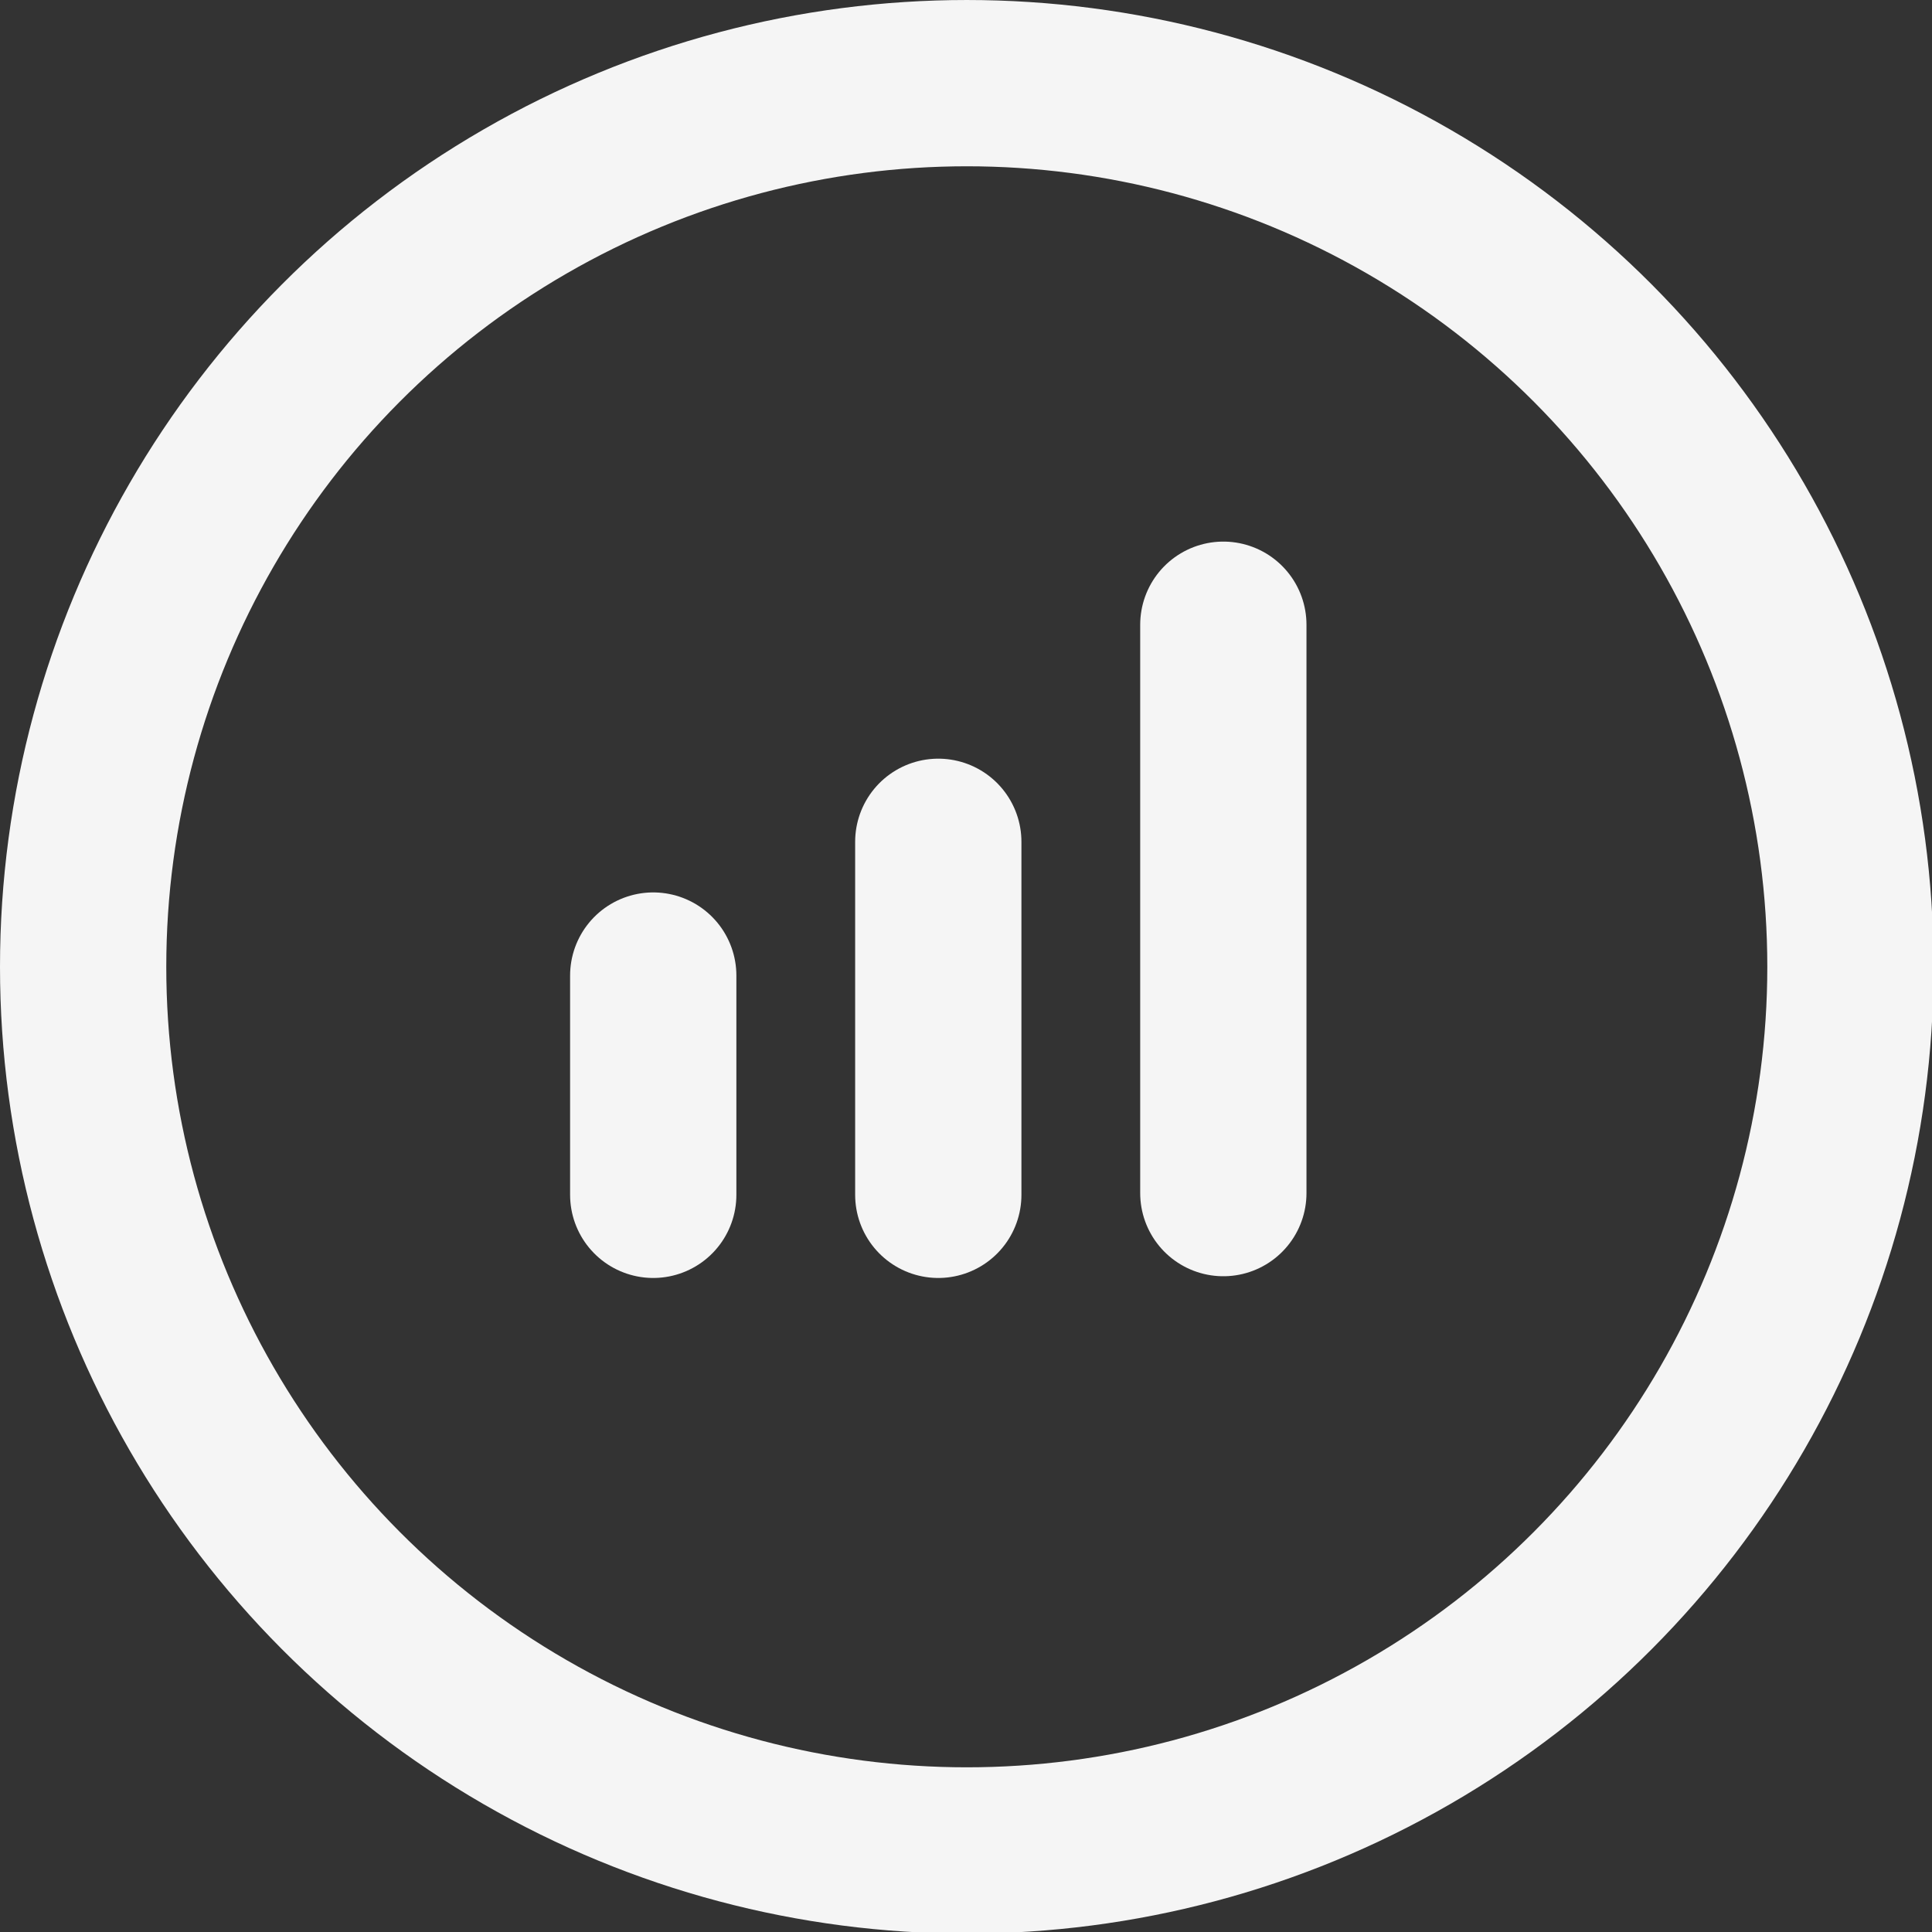
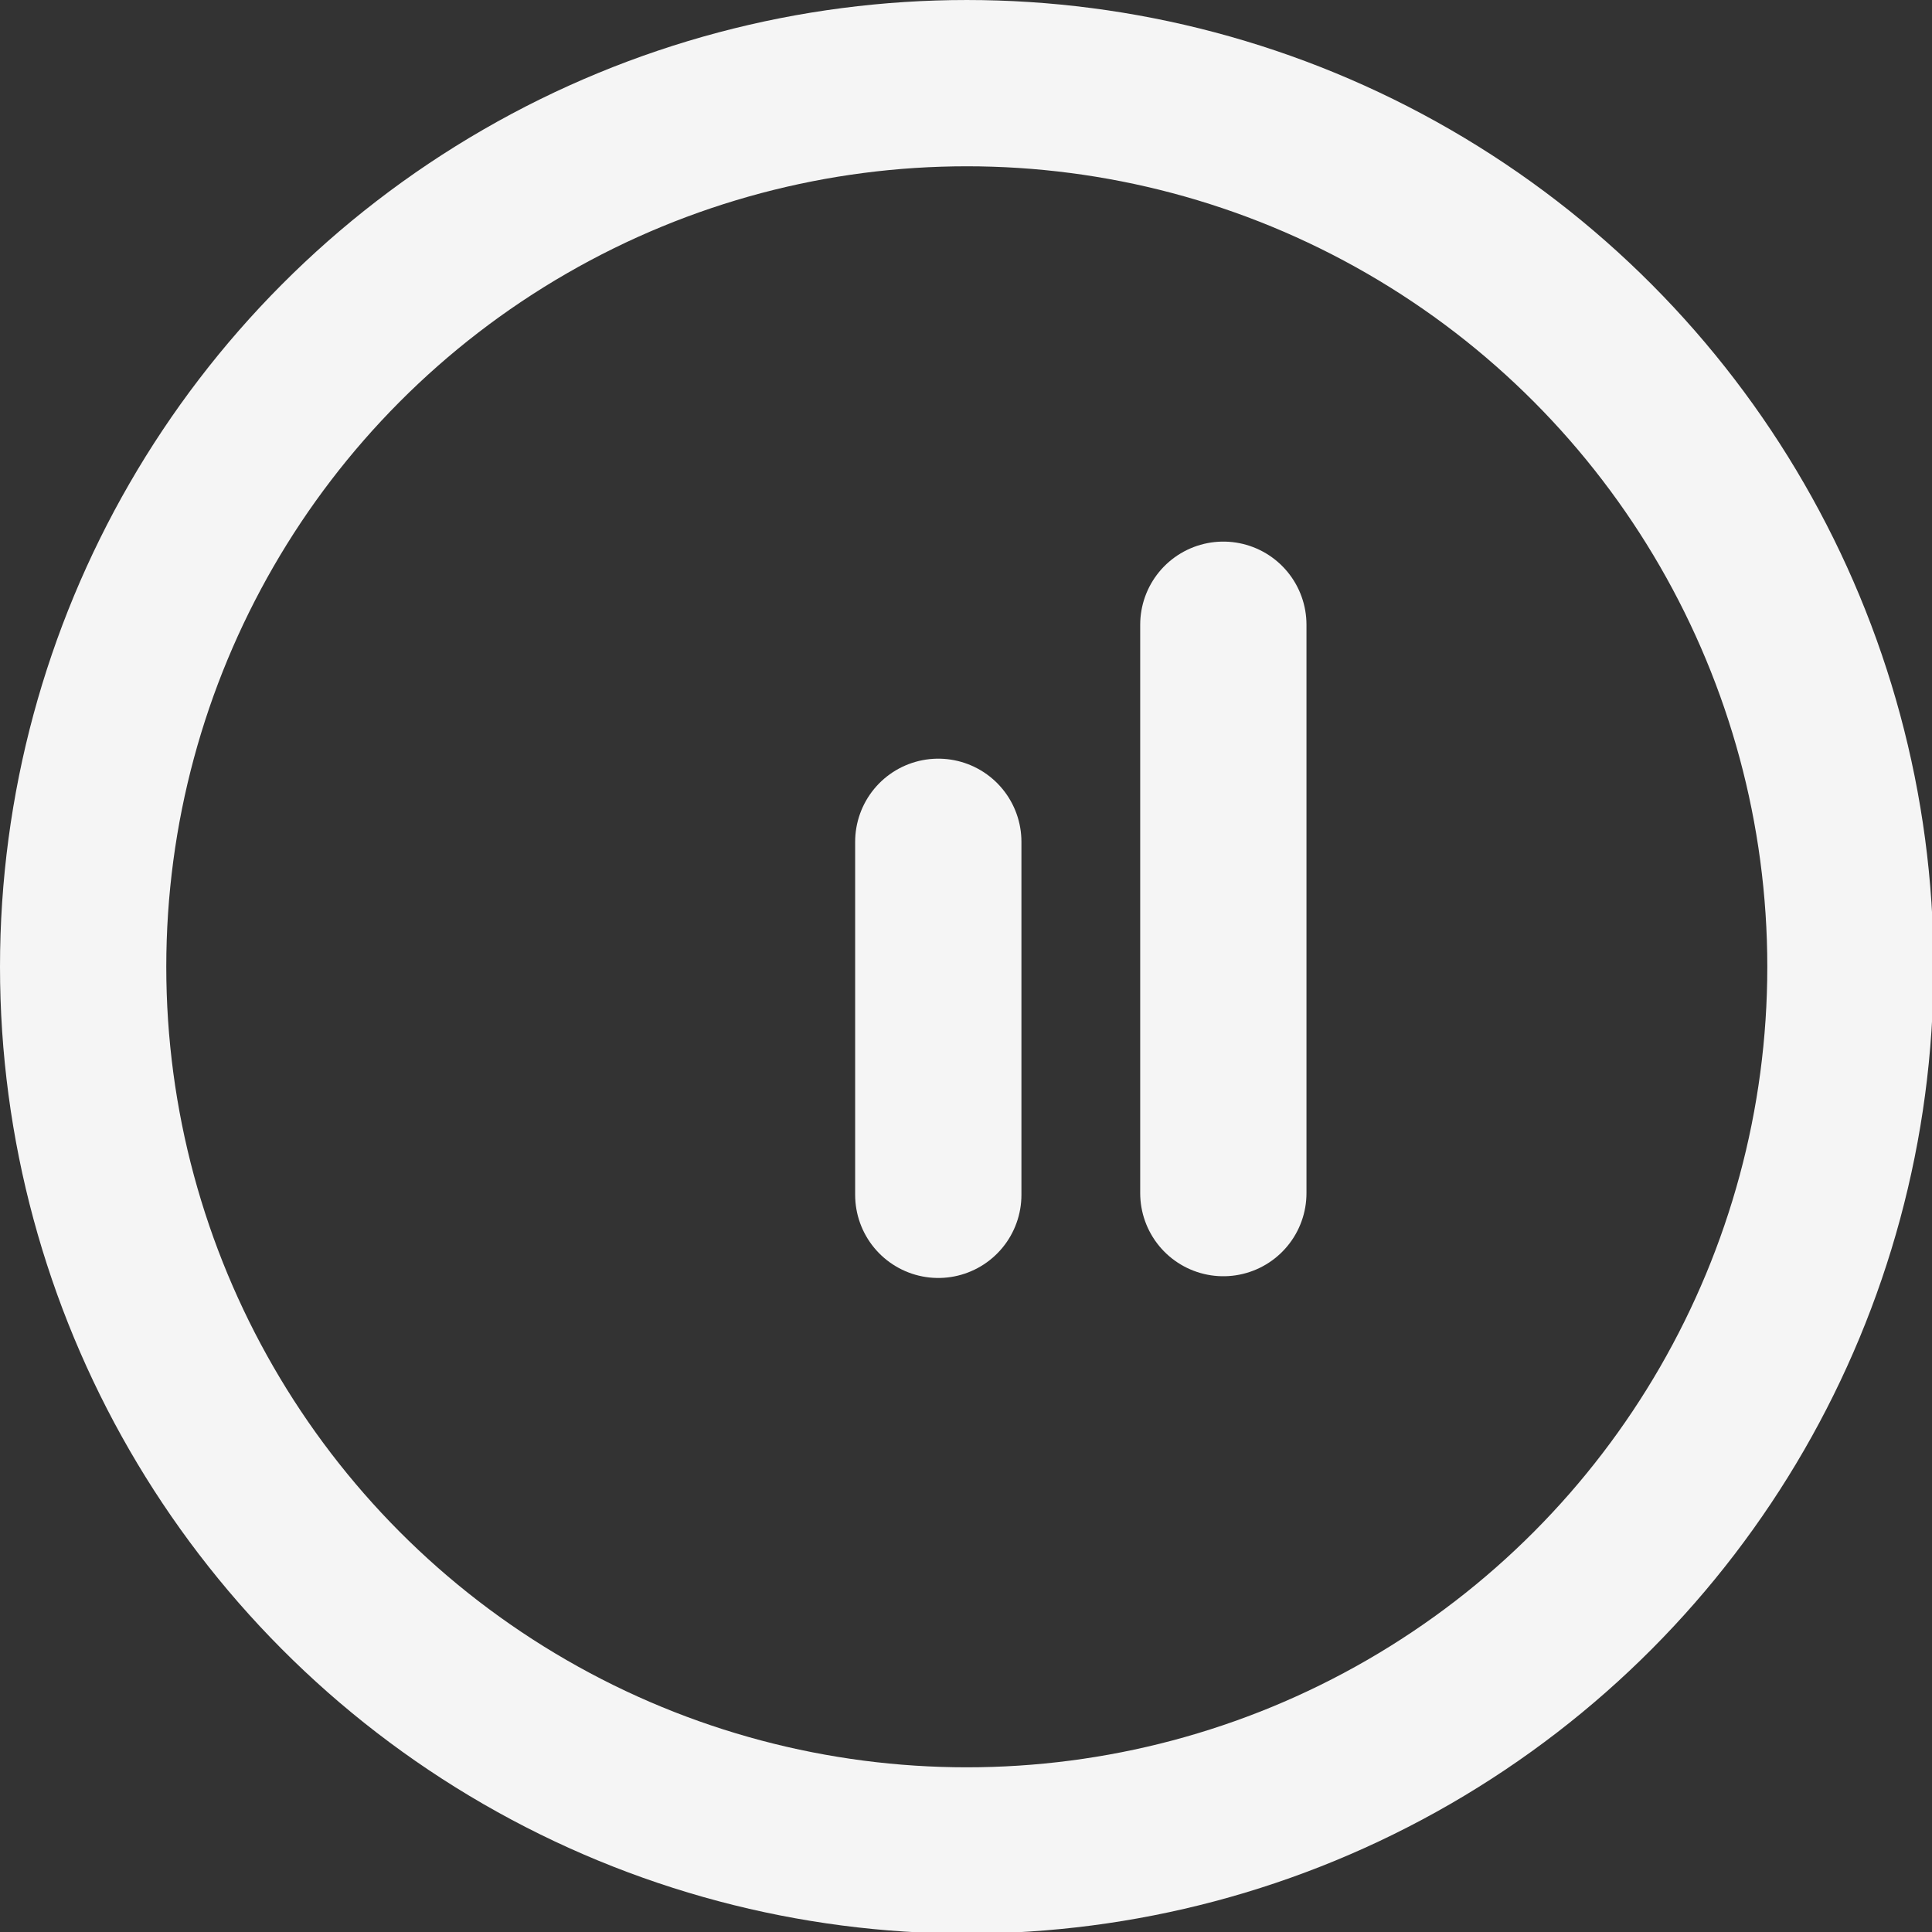
<svg xmlns="http://www.w3.org/2000/svg" version="1.1" x="0px" y="0px" width="244px" height="244px" viewBox="0 0 244 244" overflow="visible" enable-background="new 0 0 244 244" xml:space="preserve">
  <rect x="0" y="0" width="244" height="244" fill="#333333" stroke="none" />
  <defs>
</defs>
  <circle fill="none" stroke="#f5f5f5" stroke-width="21" stroke-linecap="round" stroke-miterlimit="10" cx="122.1" cy="122.101" r="111.6" />
-   <line fill="none" stroke="#f5f5f5" stroke-width="21" stroke-linecap="round" stroke-miterlimit="10" x1="82.5" y1="150.9" x2="82.5" y2="123.207" />
  <line fill="none" stroke="#f5f5f5" stroke-width="21" stroke-linecap="round" stroke-miterlimit="10" x1="118.5" y1="150.9" x2="118.5" y2="106.315" />
  <line fill="none" stroke="#f5f5f5" stroke-width="21" stroke-linecap="round" stroke-miterlimit="10" x1="154.5" y1="150.682" x2="154.5" y2="78.9" />
</svg>